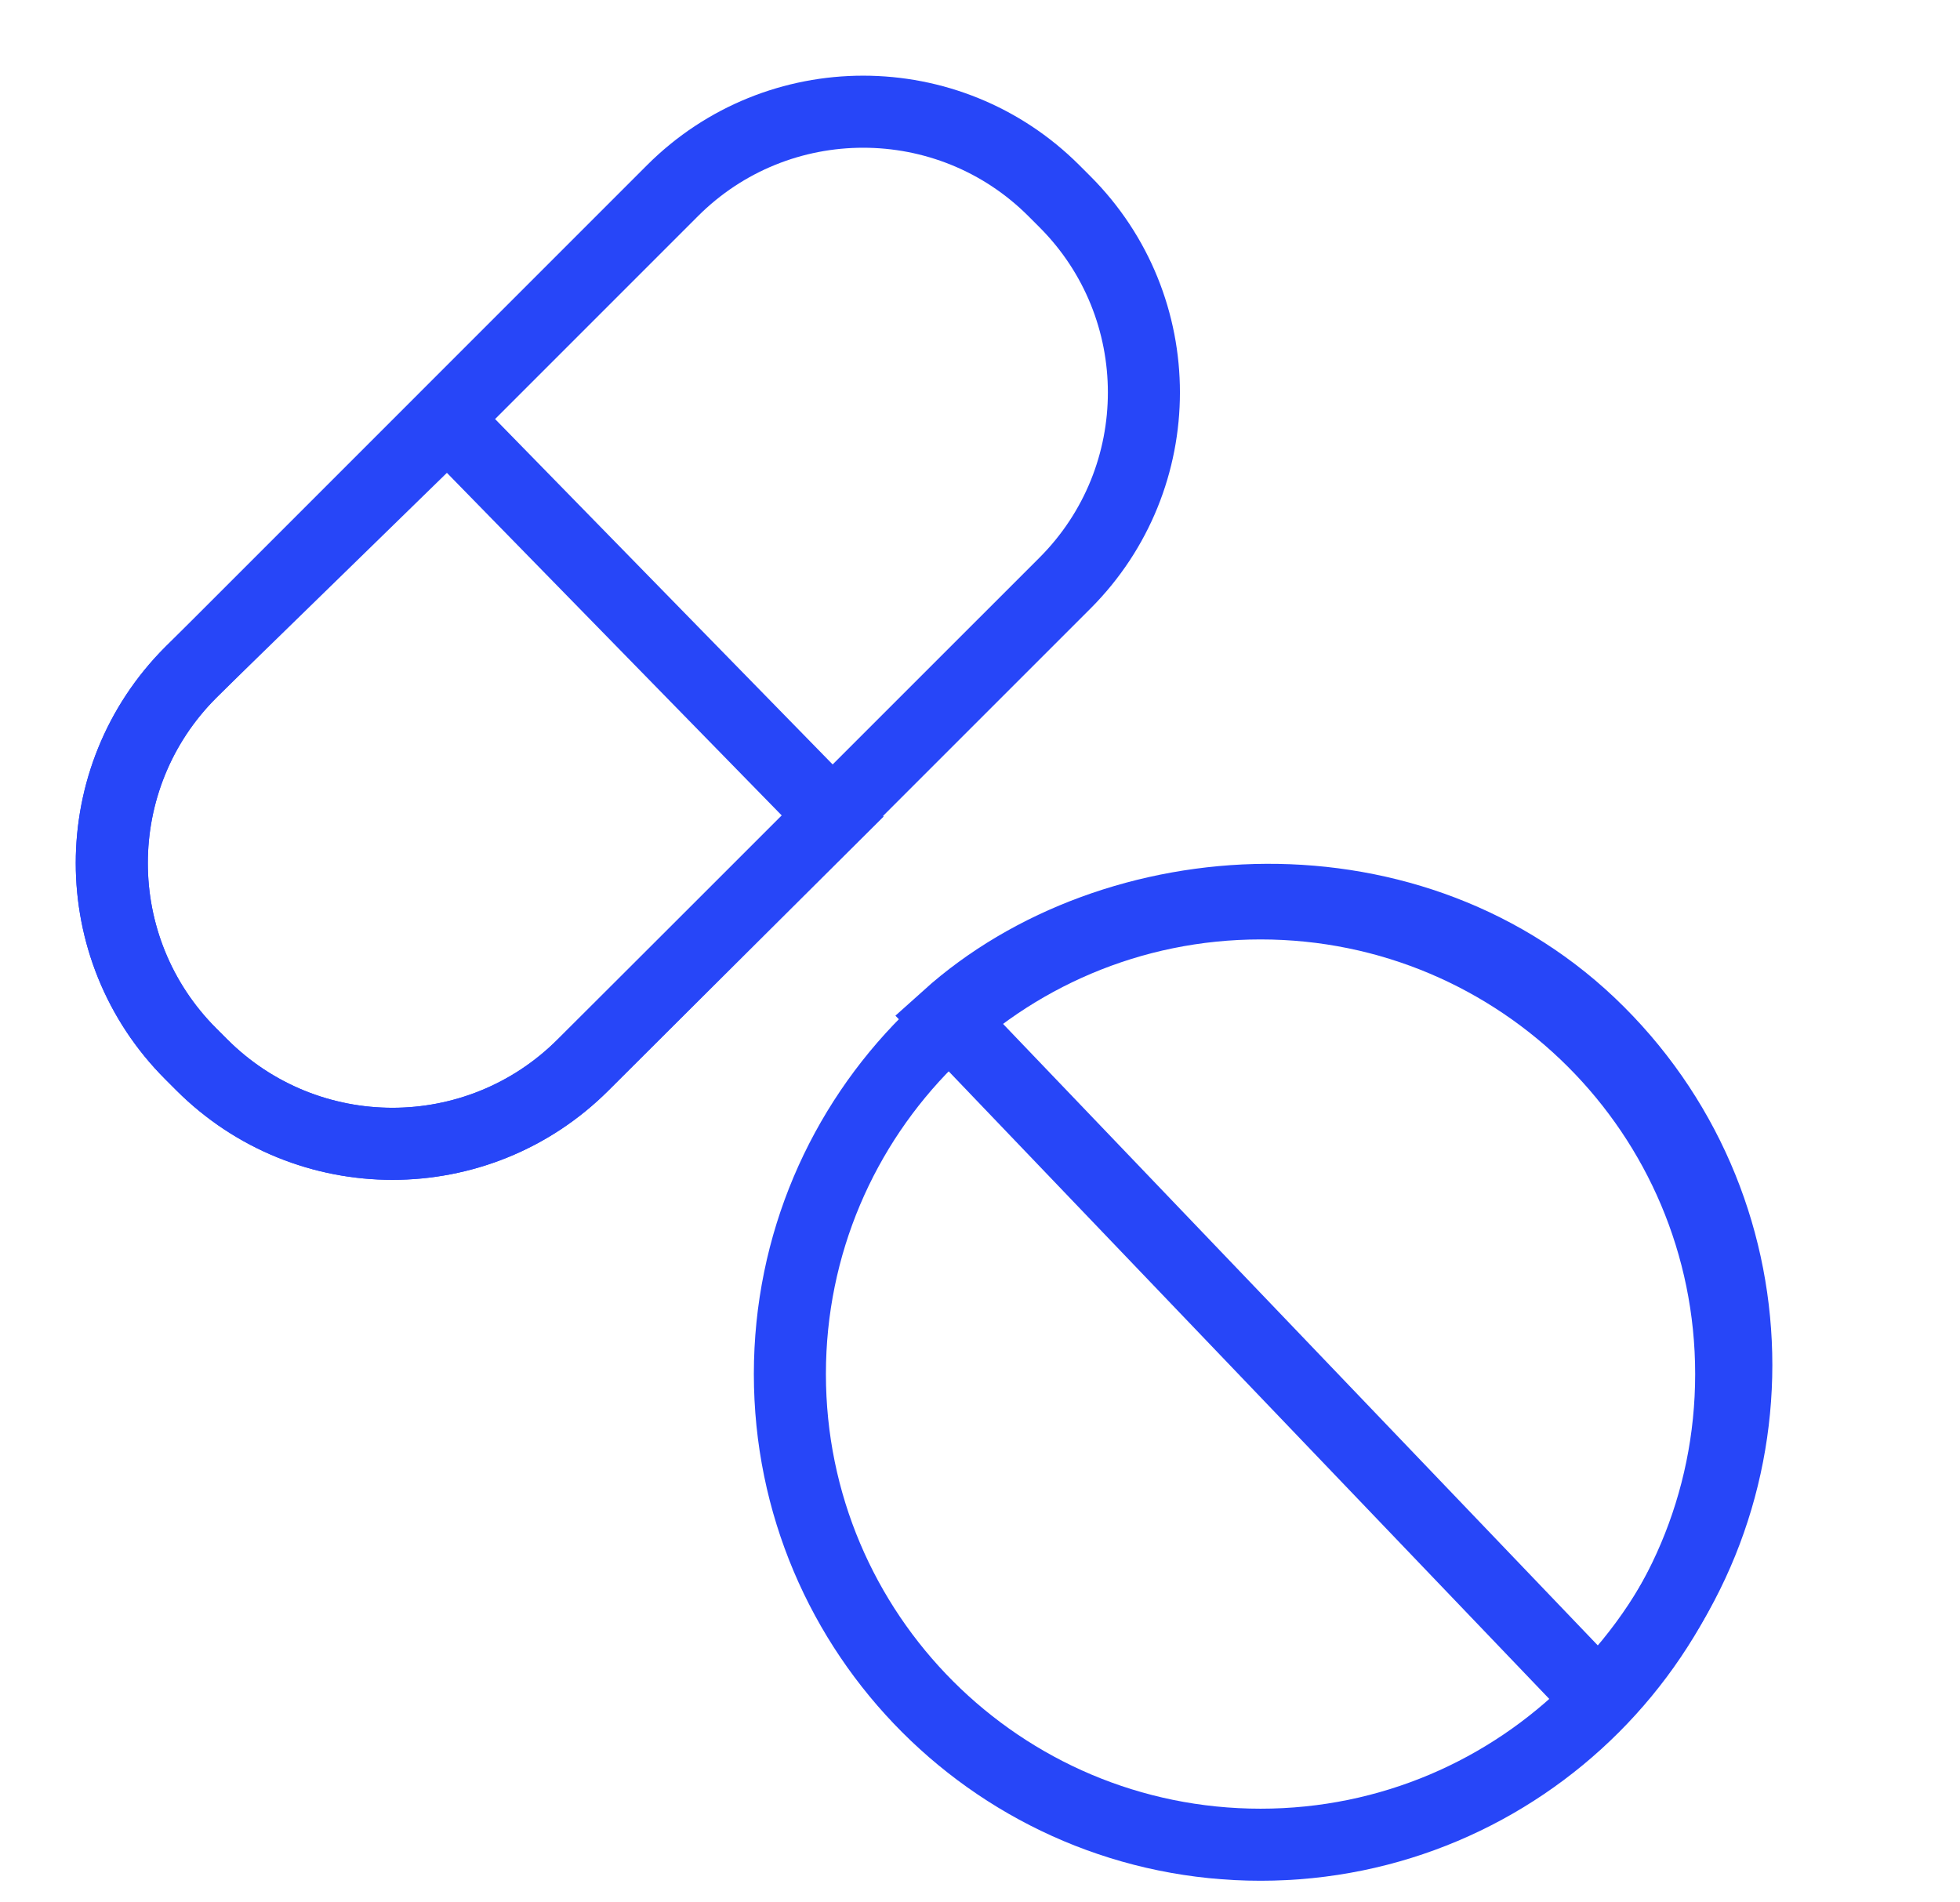
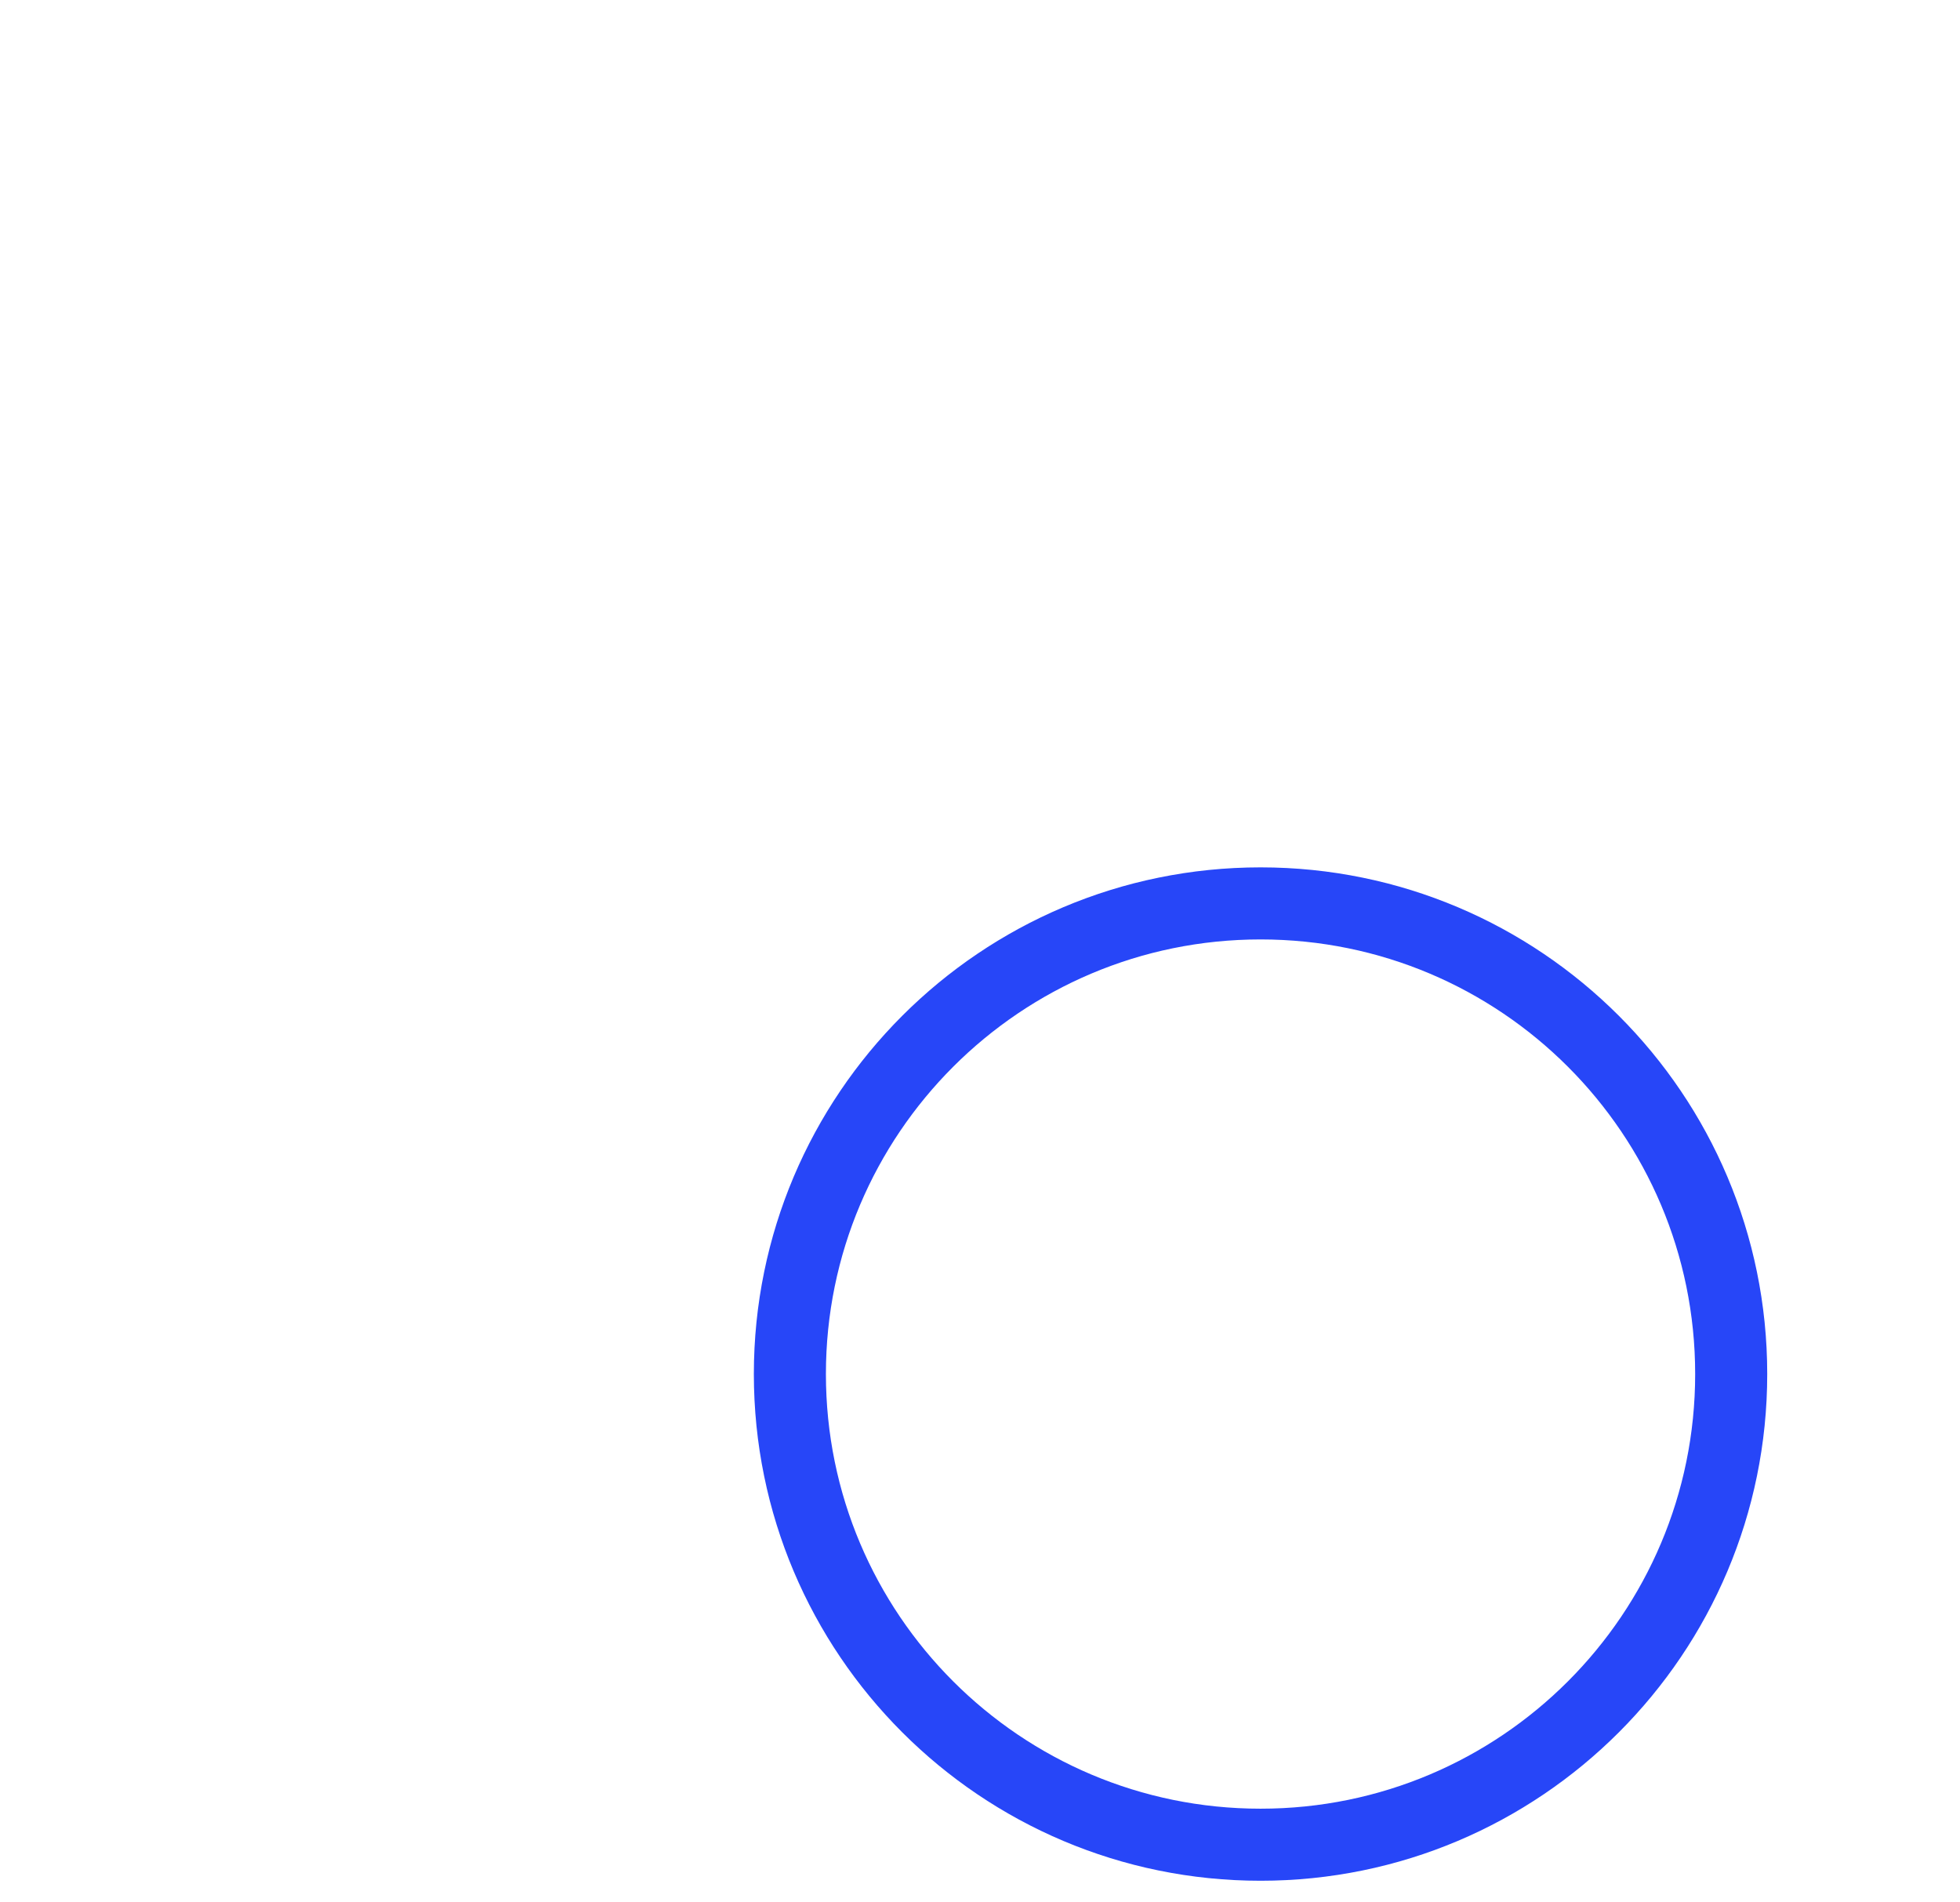
<svg xmlns="http://www.w3.org/2000/svg" width="34" height="33" viewBox="0 0 34 33" fill="none">
-   <path d="M10.116 18.471L14.448 14.159L7.763 7.319L3.309 11.663C1.482 13.49 1.482 16.453 3.309 18.28L3.499 18.471C5.327 20.298 8.289 20.298 10.116 18.471Z" stroke="#2746F8" stroke-width="1.25" stroke-miterlimit="10" />
-   <path d="M18.473 3.499L18.282 3.308C16.455 1.481 13.492 1.481 11.665 3.308L3.31 11.664C1.483 13.491 1.483 16.453 3.31 18.281L3.501 18.471C5.328 20.299 8.29 20.299 10.117 18.471L18.473 10.116C20.3 8.289 20.3 5.326 18.473 3.499Z" stroke="#2746F8" stroke-width="1.25" stroke-miterlimit="10" />
-   <path d="M27.73 17.908C24.543 14.72 19.32 15.052 16.43 17.652L27.726 29.456C30.916 26.265 30.918 21.095 27.73 17.908Z" stroke="#2746F8" stroke-width="1.25" stroke-miterlimit="10" />
  <path d="M21.867 32C26.376 32 30.031 28.345 30.031 23.835C30.031 19.326 26.376 15.671 21.867 15.671C17.358 15.671 13.702 19.326 13.702 23.835C13.702 28.345 17.358 32 21.867 32Z" stroke="#2746F8" stroke-width="1.25" stroke-miterlimit="10" />
</svg>